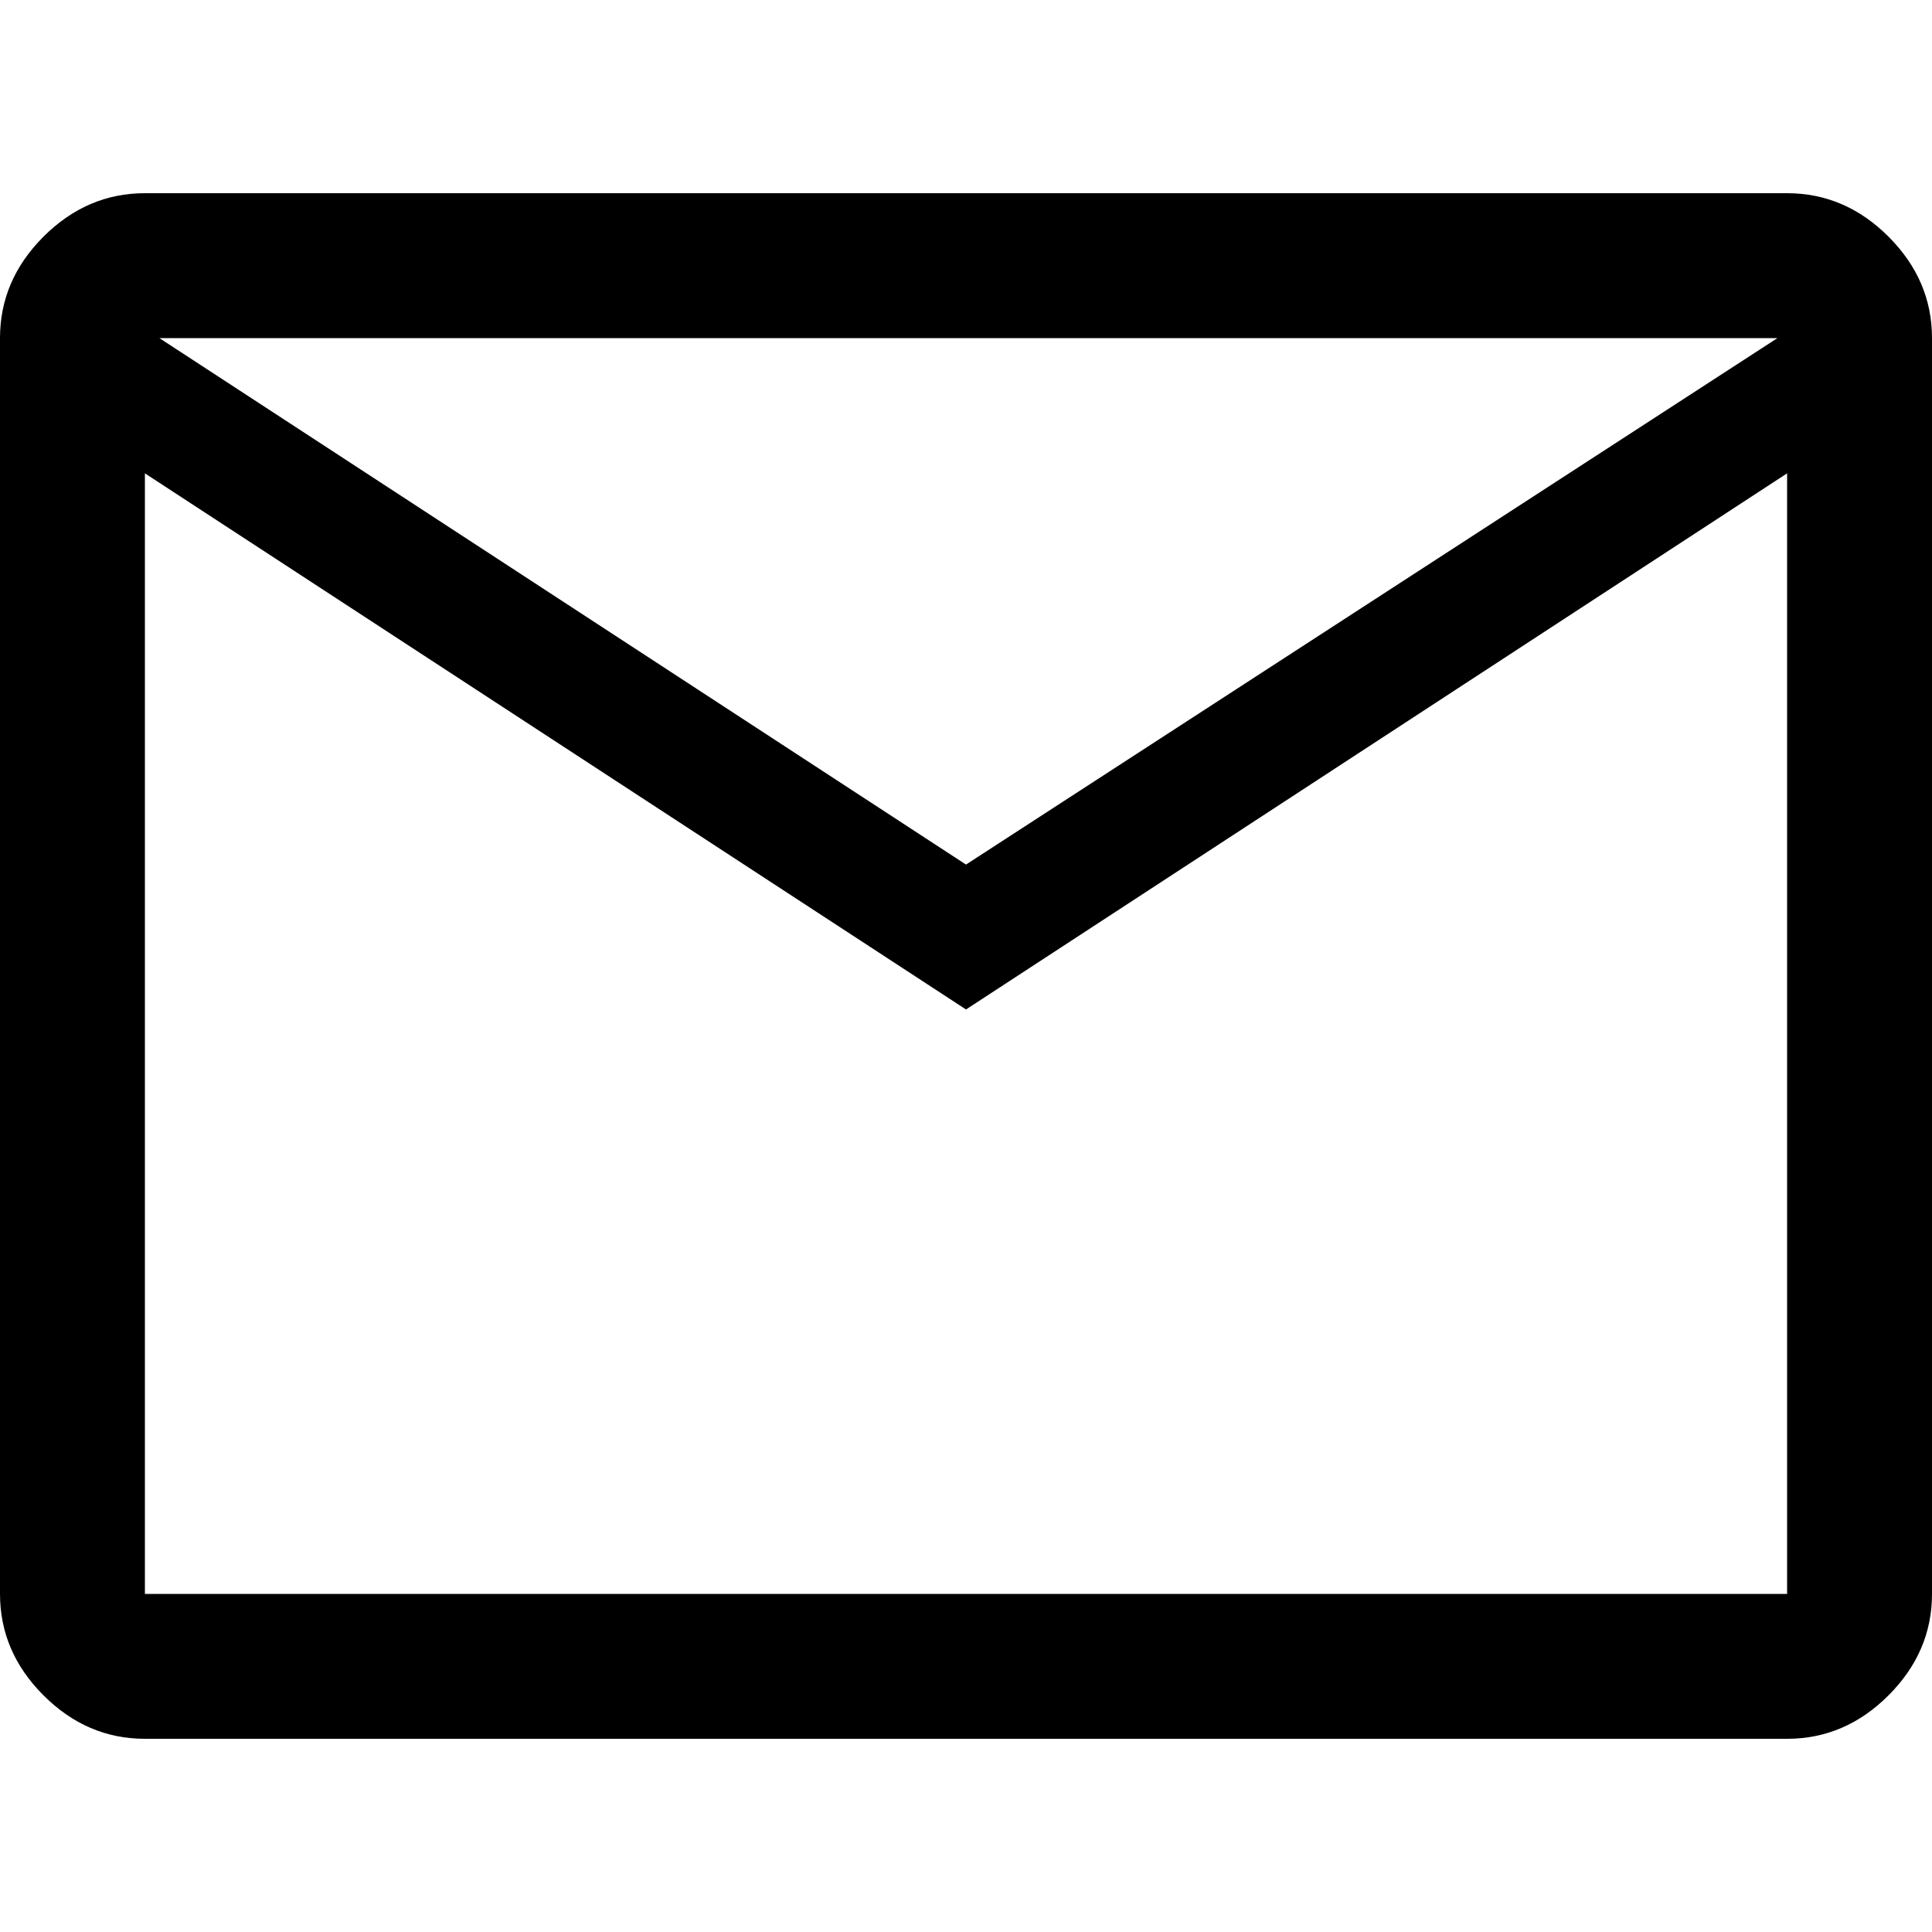
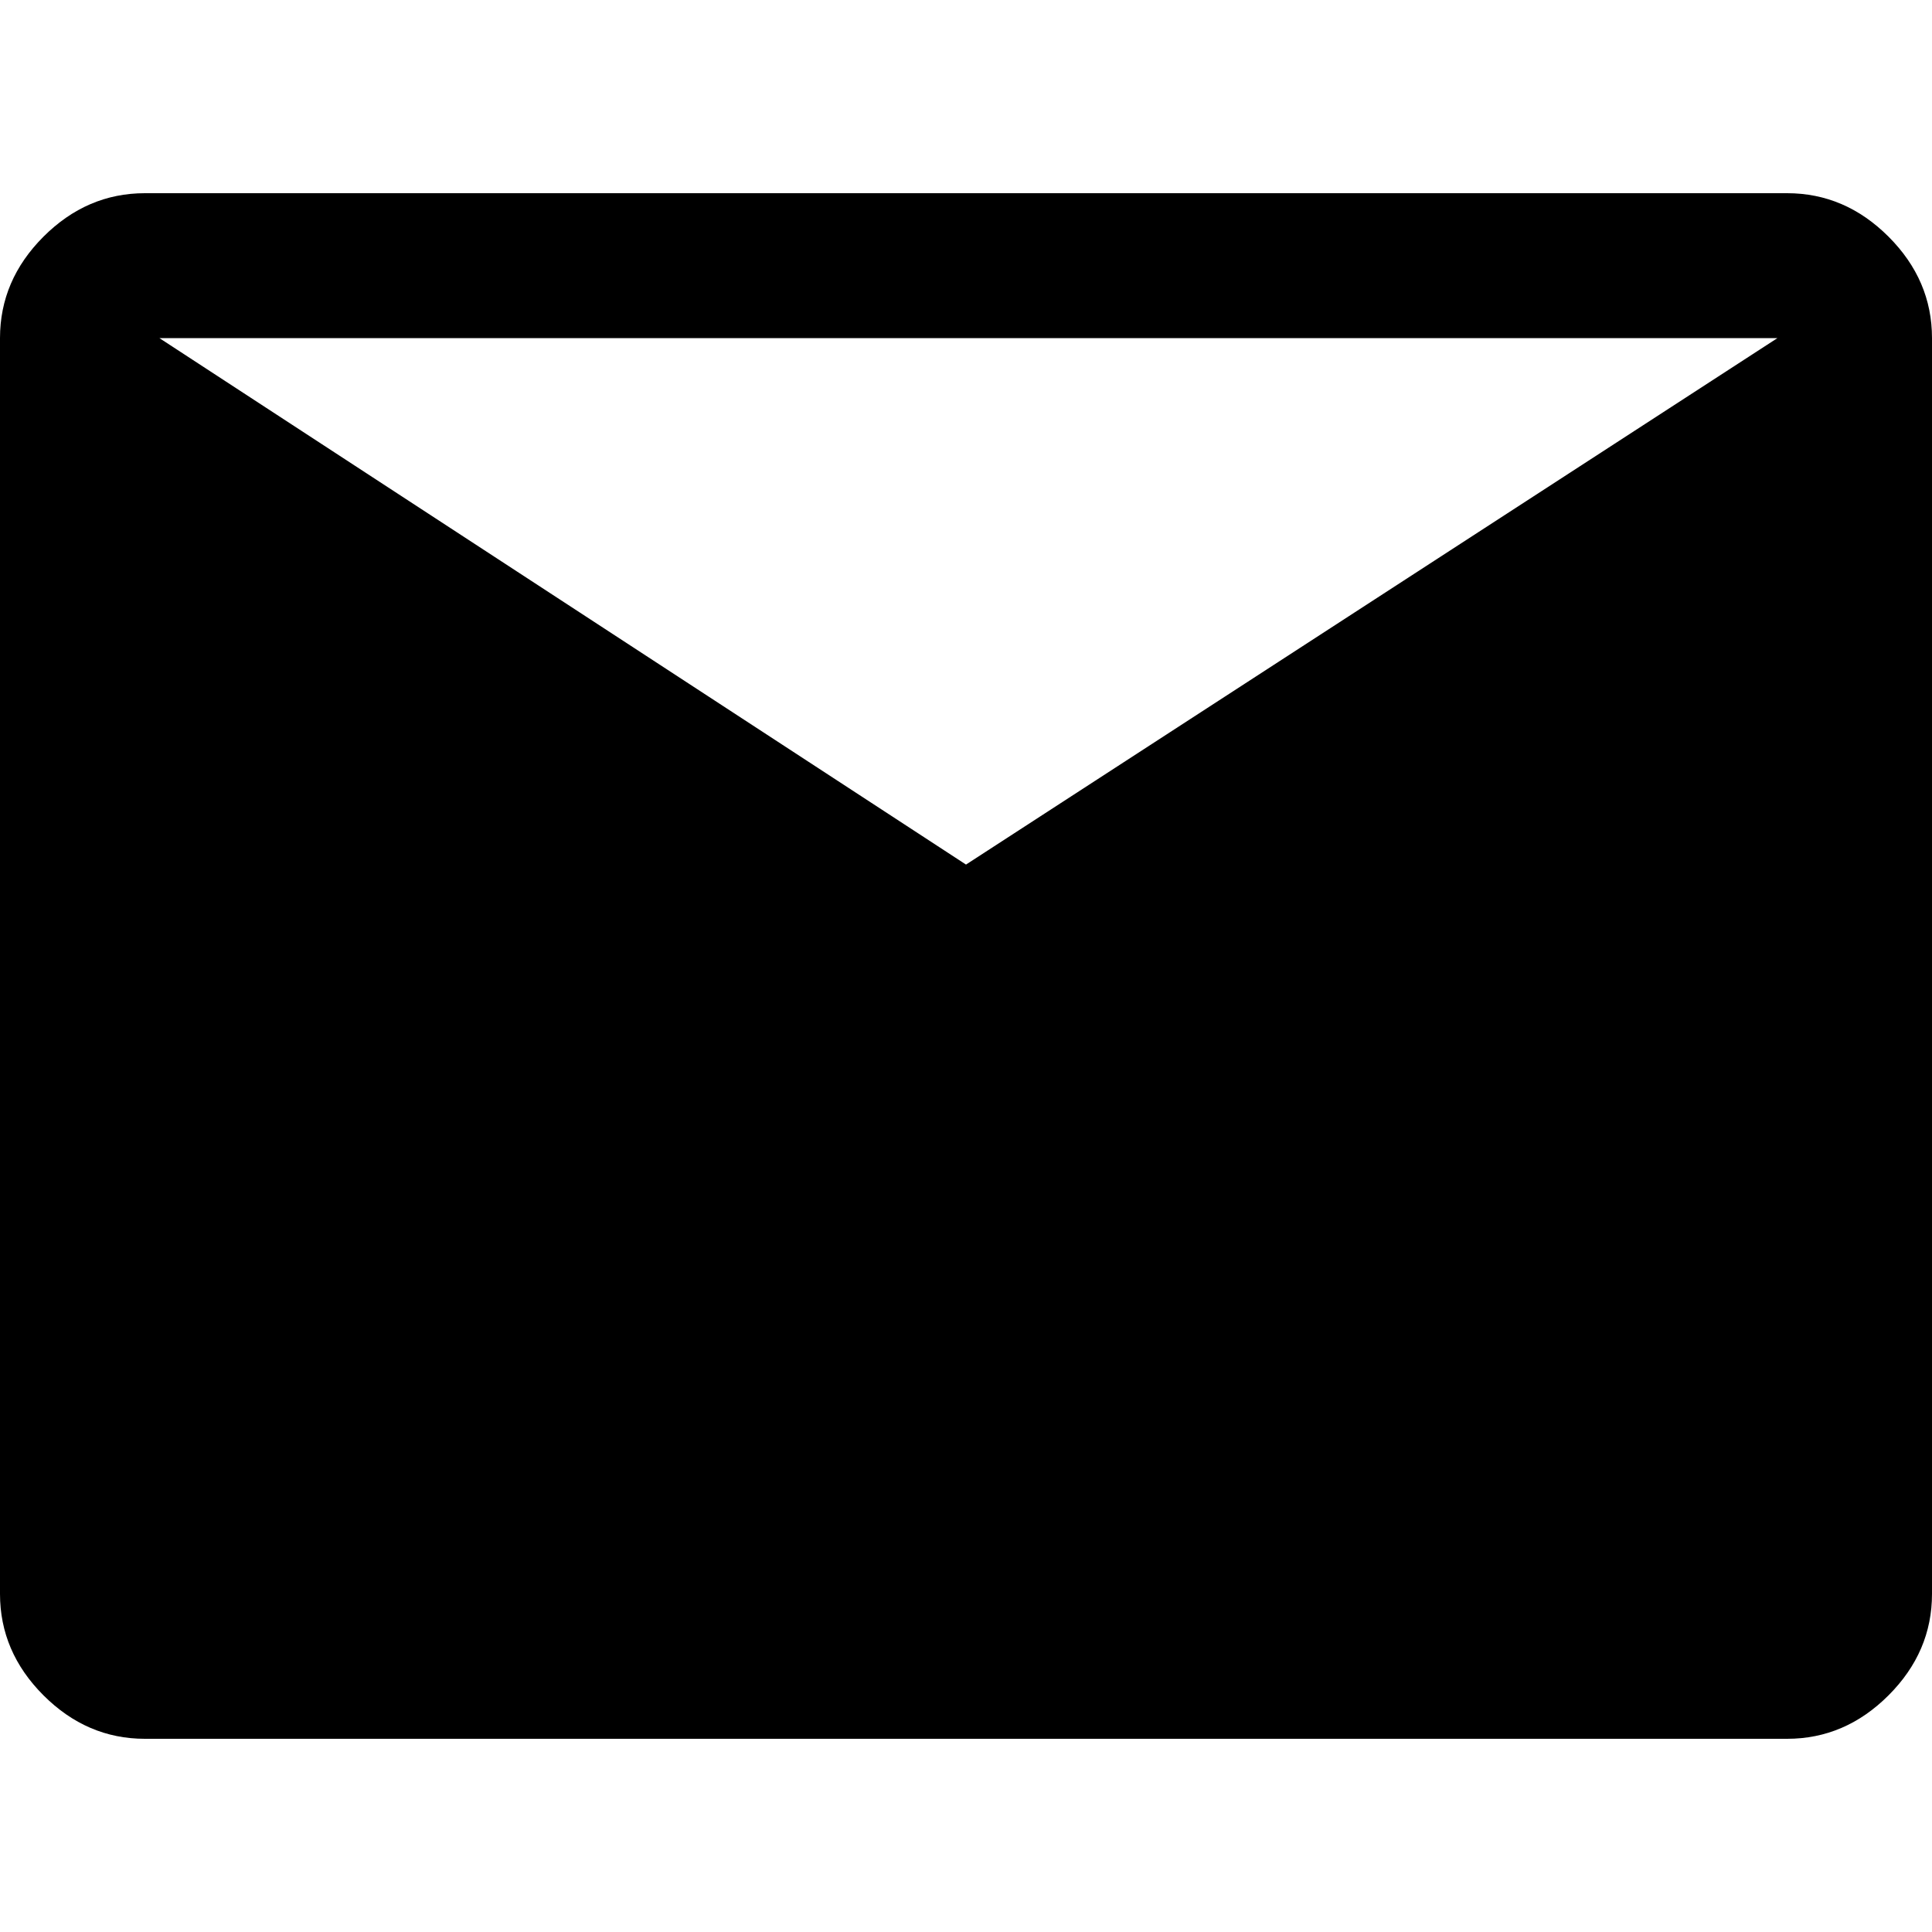
<svg xmlns="http://www.w3.org/2000/svg" version="1.1" id="Layer_1" x="0px" y="0px" viewBox="0 0 40 40" style="enable-background:new 0 0 40 40;" xml:space="preserve">
-   <path d="M3,36c-0.8,0-1.5-0.3-2.1-0.9C0.3,34.5,0,33.8,0,33V7c0-0.8,0.3-1.5,0.9-2.1S2.2,4,3,4h34c0.8,0,1.5,0.3,2.1,0.9  C39.7,5.5,40,6.2,40,7v26c0,0.8-0.3,1.5-0.9,2.1C38.5,35.7,37.8,36,37,36H3z M20,20.9L3,9.8V33h34V9.8L20,20.9z M20,17.9L36.8,7H3.3  L20,17.9z M3,9.8V7v26V9.8z" />
+   <path d="M3,36c-0.8,0-1.5-0.3-2.1-0.9C0.3,34.5,0,33.8,0,33V7c0-0.8,0.3-1.5,0.9-2.1S2.2,4,3,4h34c0.8,0,1.5,0.3,2.1,0.9  C39.7,5.5,40,6.2,40,7v26c0,0.8-0.3,1.5-0.9,2.1C38.5,35.7,37.8,36,37,36H3z M20,20.9L3,9.8V33V9.8L20,20.9z M20,17.9L36.8,7H3.3  L20,17.9z M3,9.8V7v26V9.8z" />
</svg>